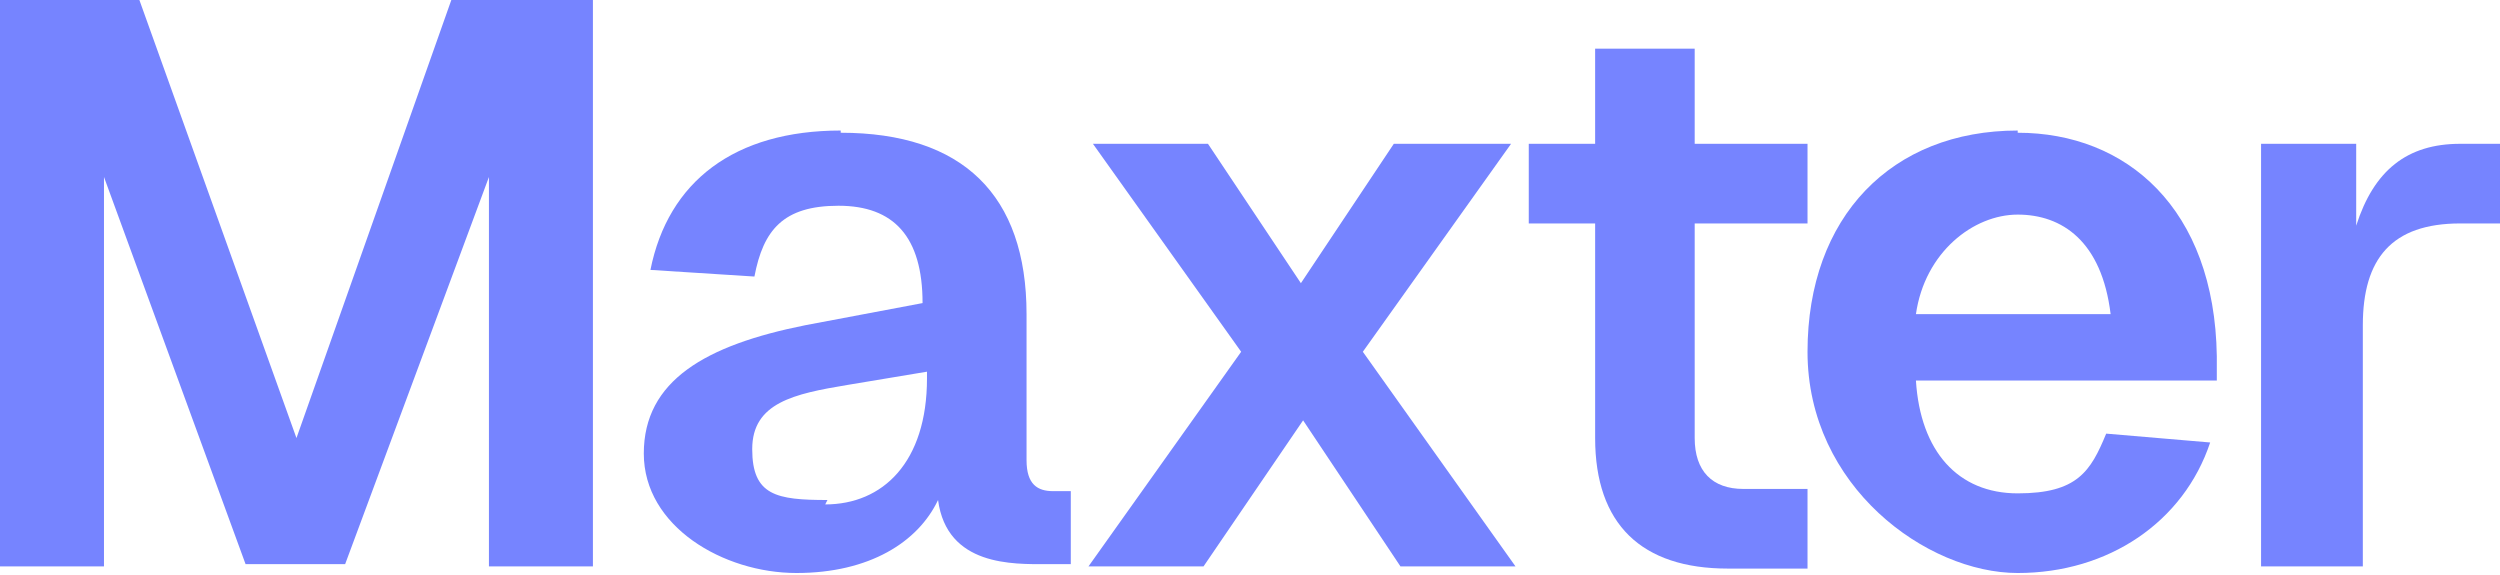
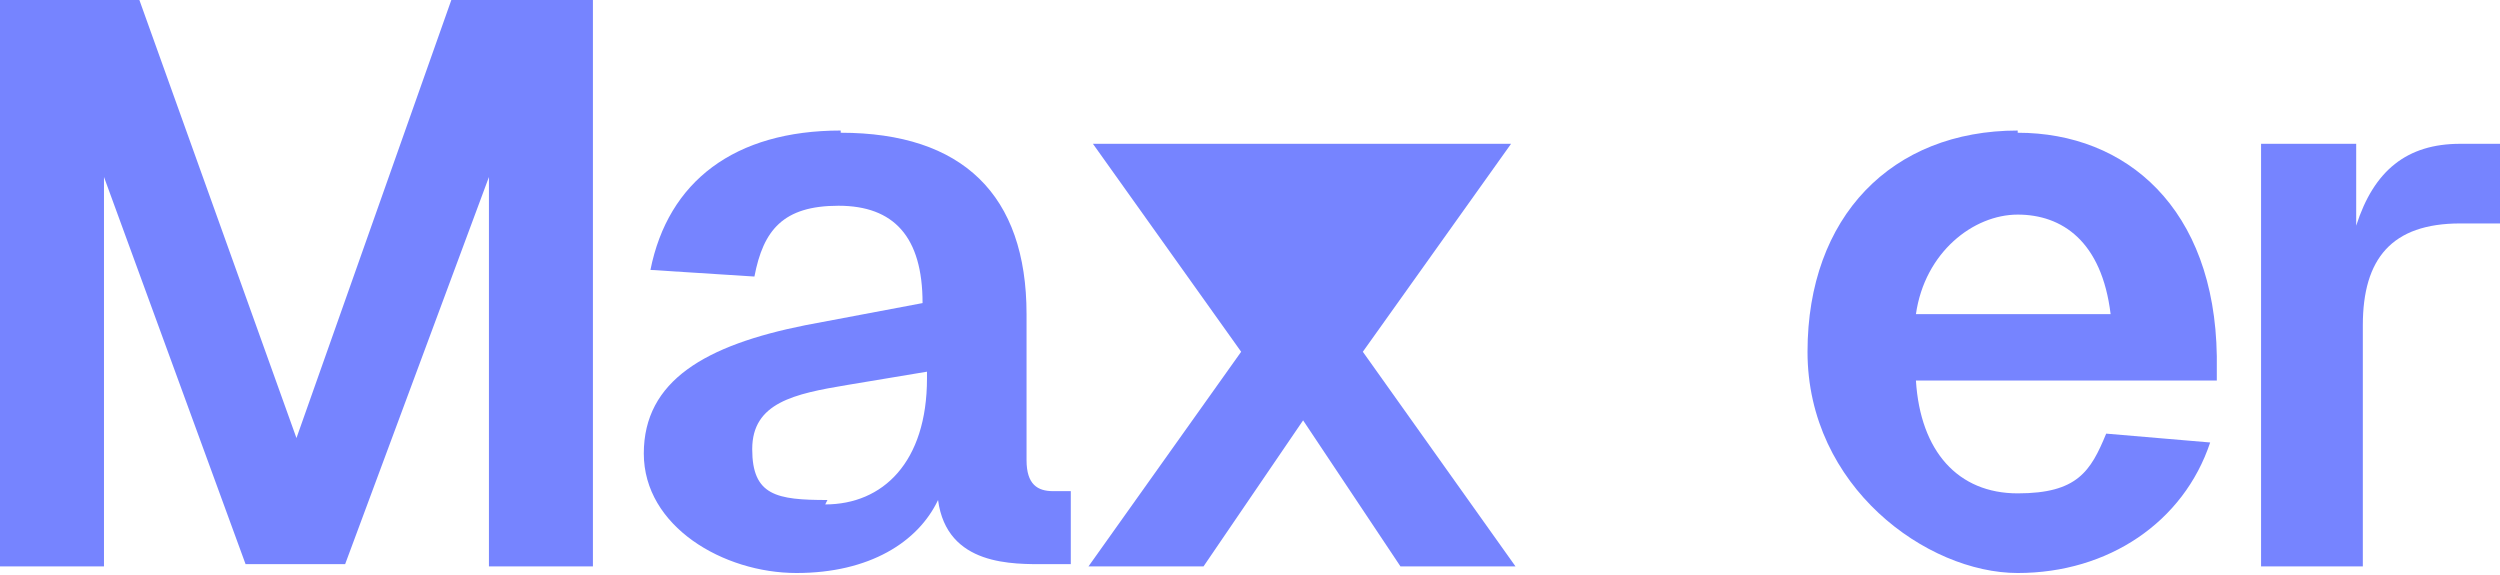
<svg xmlns="http://www.w3.org/2000/svg" id="Ebene_1" version="1.1" viewBox="0 0 113 26">
  <defs>
    <style>
      .st0 {
        fill: #7684ff;
      }
    </style>
  </defs>
  <path class="st0" d="M6.3,0l7.1,19.8L20.4,0h6.4v25.6h-4.7V8l-6.5,17.5h-4.5L4.7,8v17.6H0V0h6.3Z" />
  <path class="st0" d="M38,6c5.5,0,8.4,2.8,8.4,8.2v6.6c0,1.1.5,1.4,1.2,1.4h.8v3.3h-1.1c-1.5,0-4.5.1-4.9-2.9-.9,1.9-3.1,3.3-6.4,3.3s-6.9-2.1-6.9-5.4,2.8-4.9,7.3-5.8l5.3-1c0-3-1.3-4.4-3.8-4.4s-3.4,1.1-3.8,3.2l-4.7-.3c.8-4,3.8-6.3,8.6-6.3ZM37.3,22.8c2.6,0,4.6-1.9,4.6-5.7v-.3l-3.6.6c-2.4.4-4.3.8-4.3,2.9s1.1,2.3,3.4,2.3Z" />
-   <path class="st0" d="M68.3,6.5l-6.7,9.4,6.9,9.7h-5.2l-4.4-6.6-4.5,6.6h-5.2l6.9-9.7-6.7-9.4h5.2l4.2,6.3,4.2-6.3h5.2Z" />
-   <path class="st0" d="M76.6,2.2v4.3h5.1v3.6h-5.1v9.7c0,1.5.8,2.3,2.2,2.3h2.9v3.6h-3.6c-3.9,0-6-2-6-5.9v-9.7h-3v-3.6h3V2.2h4.6Z" />
+   <path class="st0" d="M68.3,6.5l-6.7,9.4,6.9,9.7h-5.2l-4.4-6.6-4.5,6.6h-5.2l6.9-9.7-6.7-9.4h5.2h5.2Z" />
  <path class="st0" d="M91.2,6c4.9,0,8.9,3.4,9,10.1v1.1h-13.6c.2,3.2,1.9,5.1,4.6,5.1s3.3-1,4-2.7l4.7.4c-1.2,3.6-4.6,5.9-8.7,5.9s-9.5-3.9-9.5-10,3.8-10,9.5-10ZM95.4,14.2c-.4-3.3-2.2-4.5-4.2-4.5s-4.2,1.7-4.6,4.5h8.8Z" />
  <path class="st0" d="M106.5,6.5v3.7c.8-2.5,2.3-3.7,4.7-3.7h1.8v3.6h-1.8c-3.1,0-4.4,1.6-4.4,4.6v10.9h-4.6V6.5h4.3Z" />
</svg>